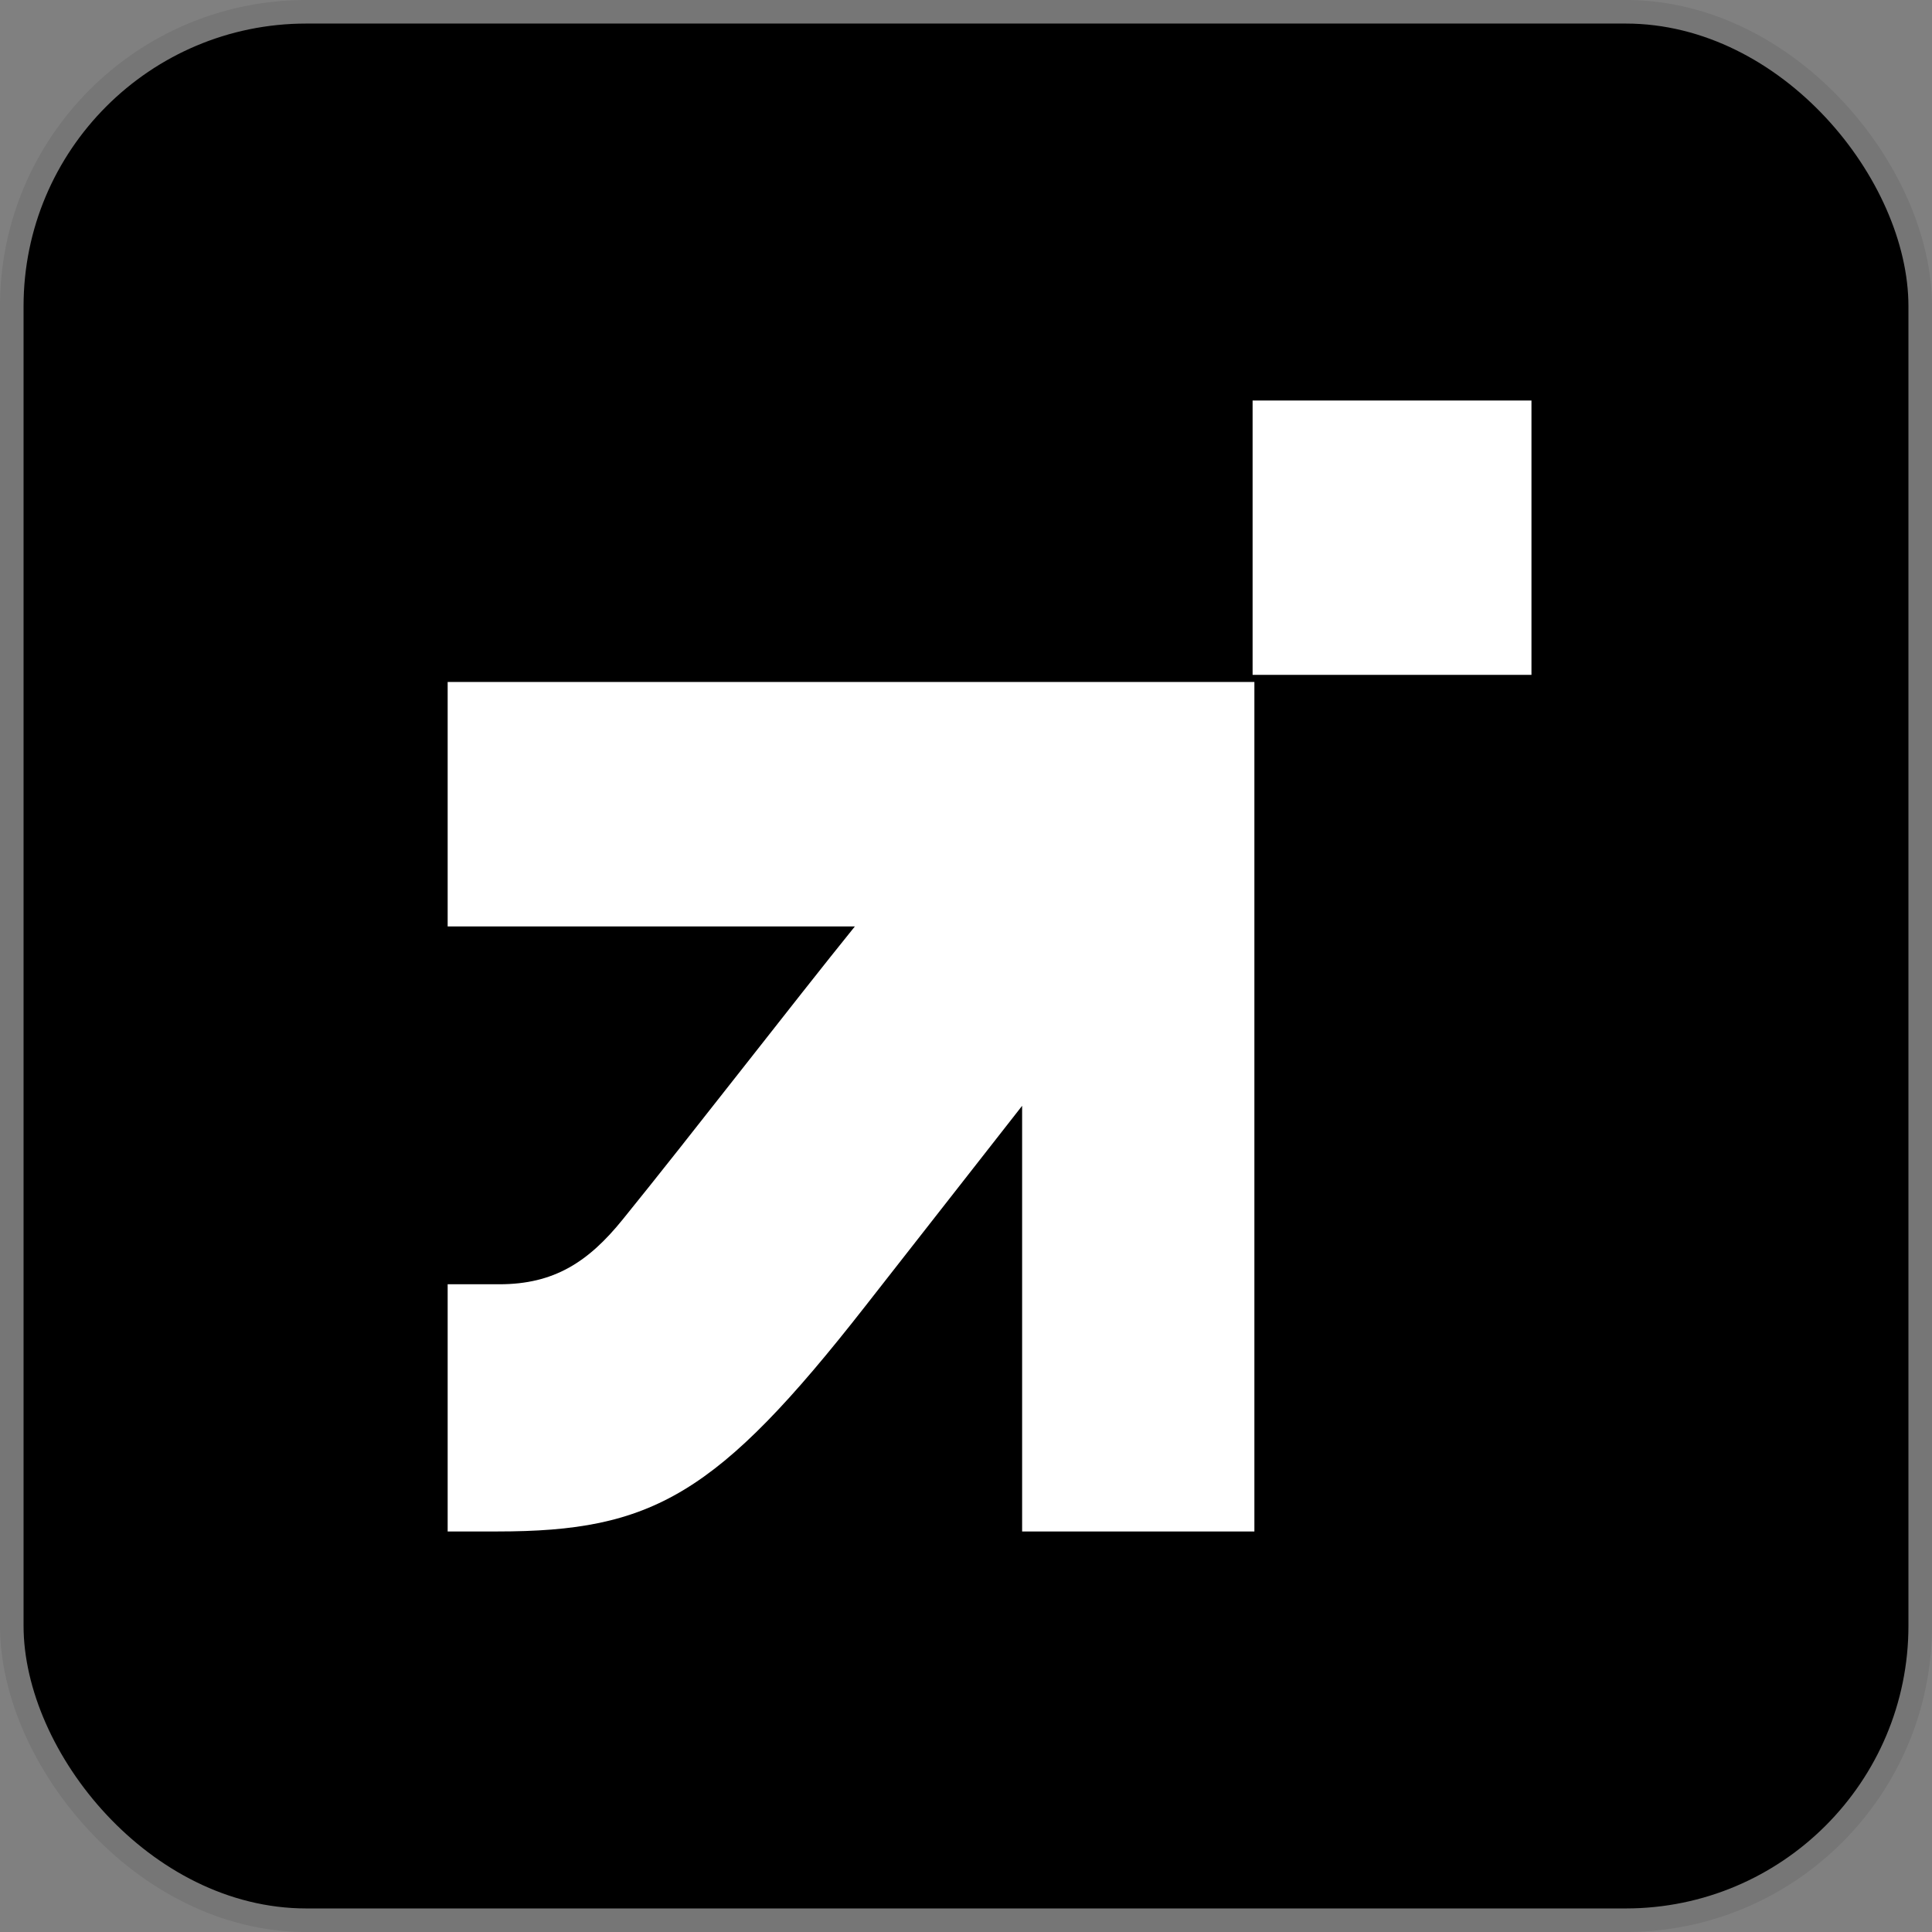
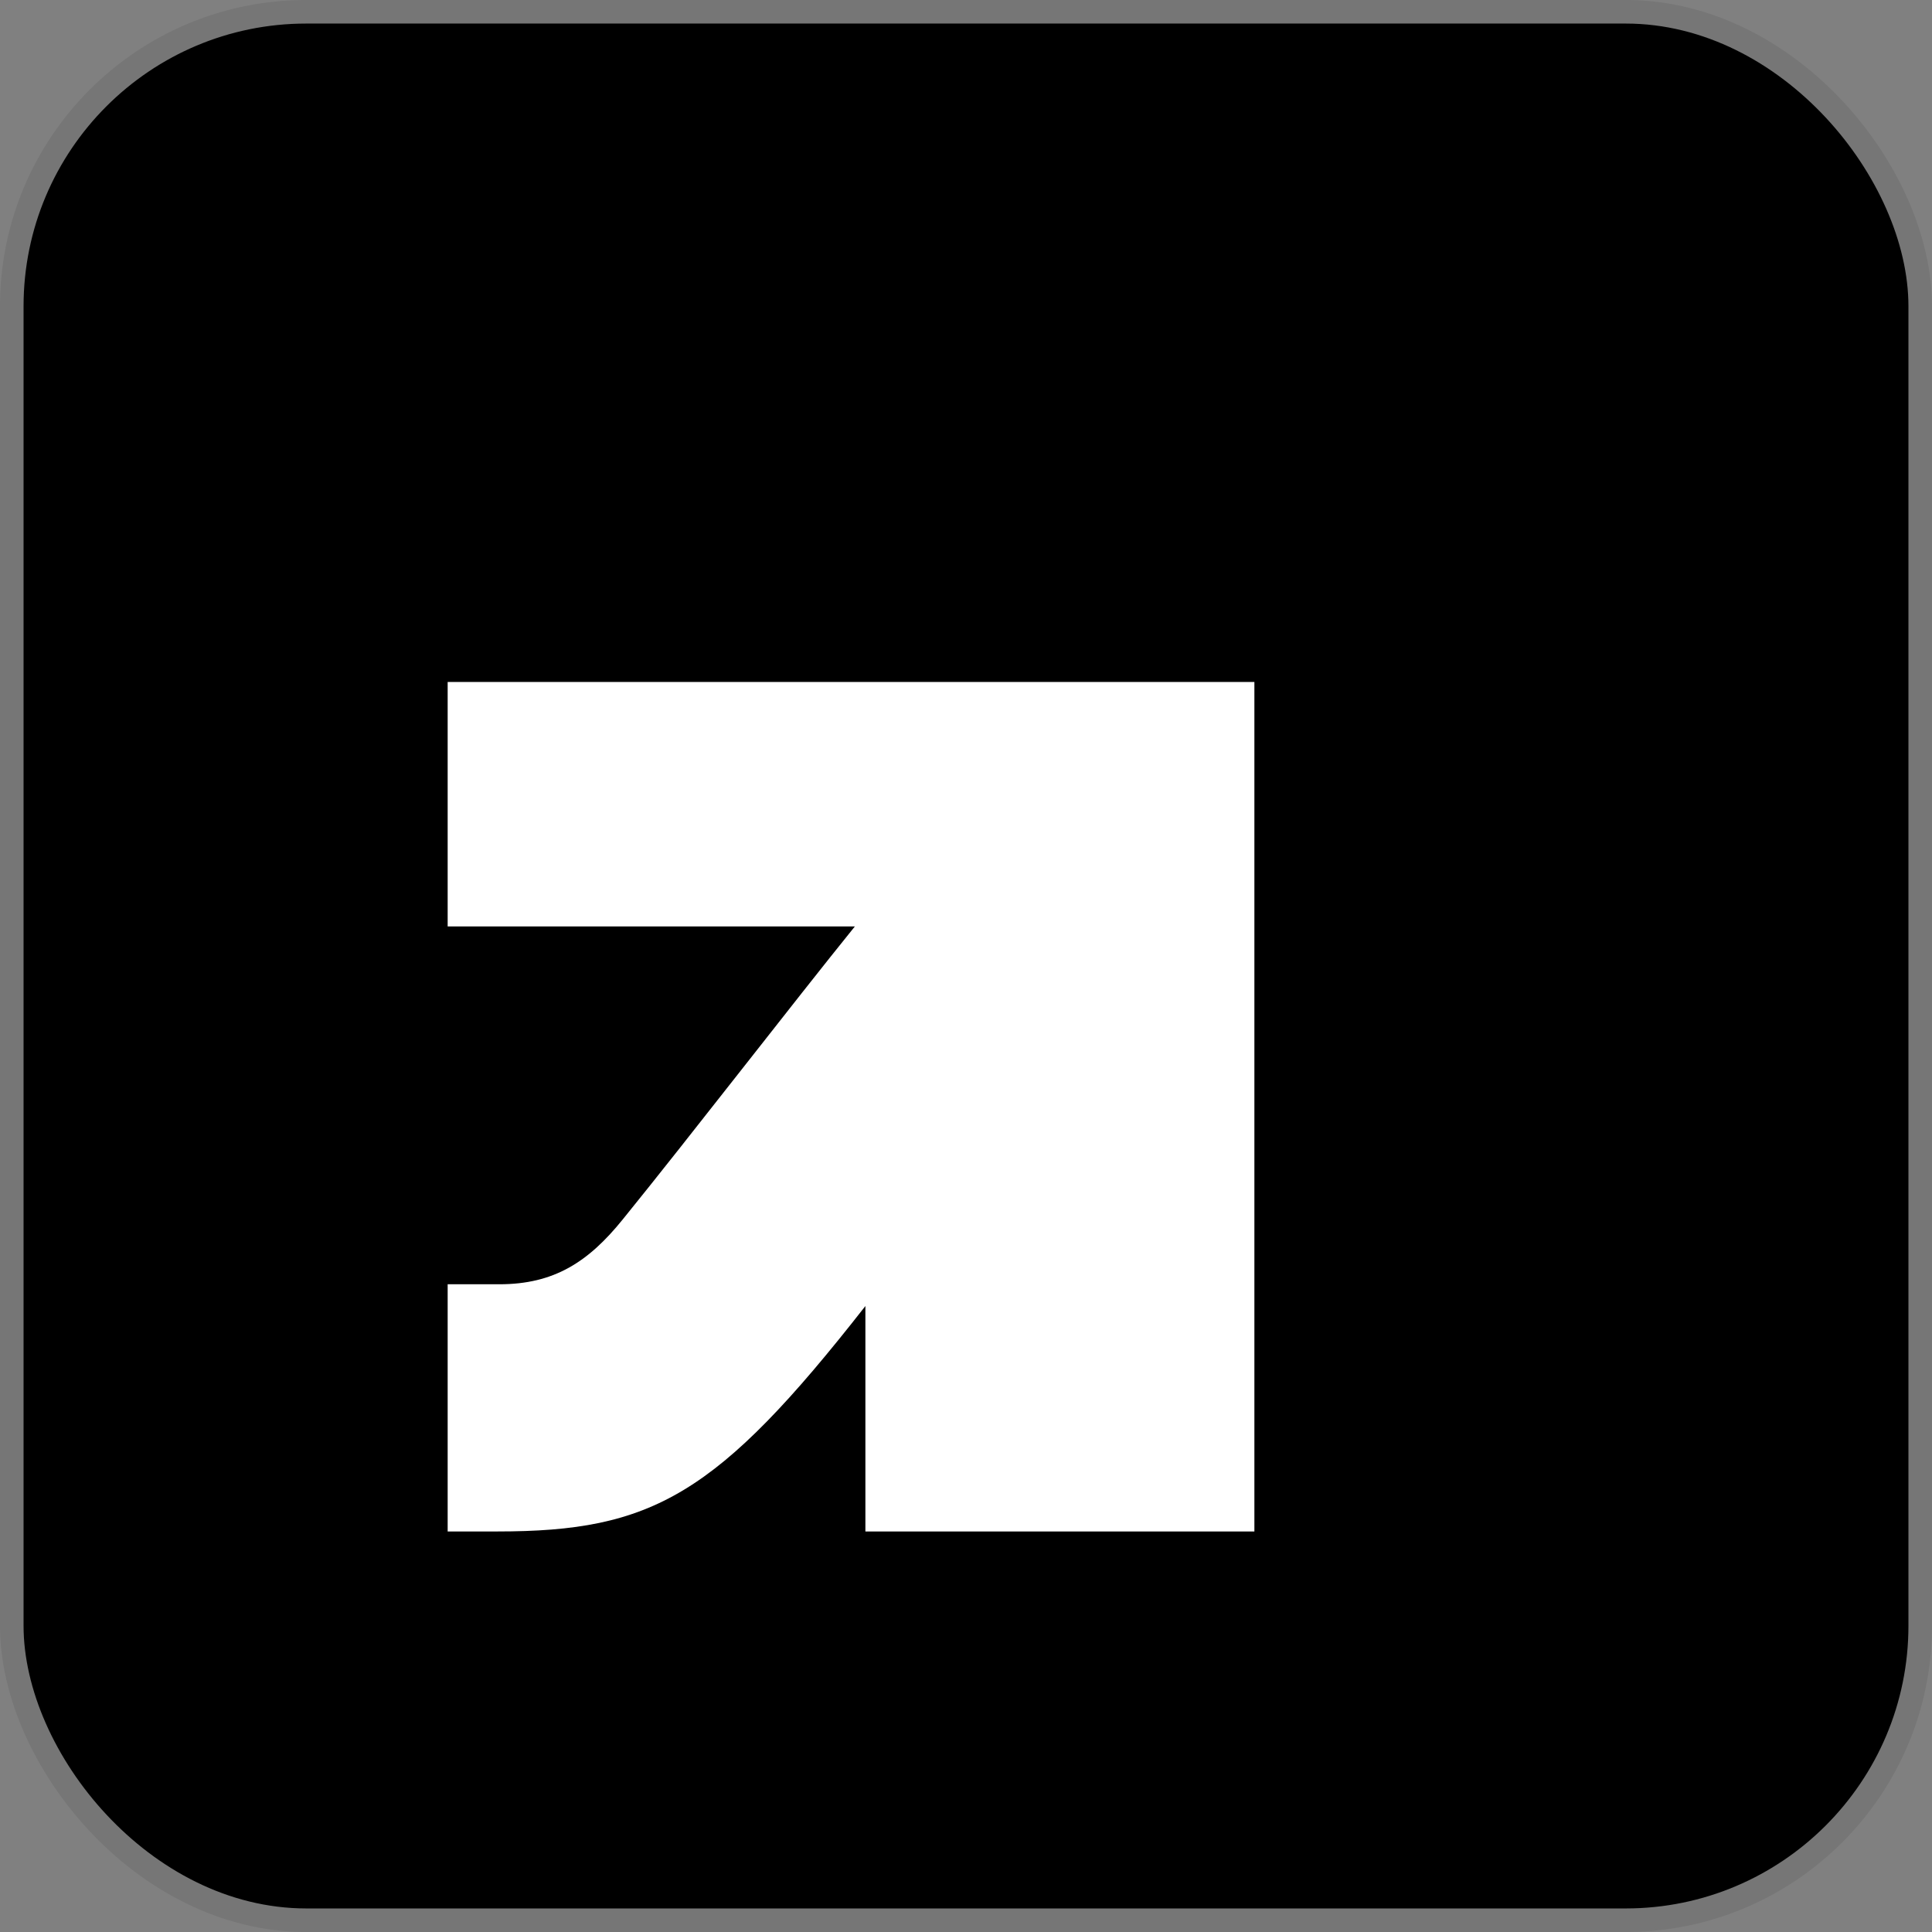
<svg xmlns="http://www.w3.org/2000/svg" width="41" height="41" viewBox="0 0 41 41" fill="none">
  <rect x="0" y="0" width="41" height="41" fill="#808080" stroke="none" />
  <rect x="0.5" y="0.5" width="40" height="40" rx="6" fill="black" />
  <rect x="0.5" y="0.5" width="40" height="40" rx="6" stroke="black" stroke-opacity="0.08" />
  <g clip-path="url(#clip0_7584_13623)">
-     <path d="M9.5 14.472V19.66H18.142C16.835 21.277 14.652 24.107 13.214 25.88C12.485 26.782 11.757 27.254 10.599 27.254H9.5V32.5H10.554C13.844 32.5 15.219 31.738 18.365 27.716L21.691 23.467V32.5H26.62V14.472H9.5Z" fill="white" />
-     <path d="M32.529 8.5H26.582V14.322H32.529V8.5Z" fill="white" />
+     <path d="M9.5 14.472V19.66H18.142C16.835 21.277 14.652 24.107 13.214 25.88C12.485 26.782 11.757 27.254 10.599 27.254H9.5V32.5H10.554C13.844 32.5 15.219 31.738 18.365 27.716V32.5H26.62V14.472H9.5Z" fill="white" />
  </g>
  <defs>
    <clipPath id="clip0_7584_13623">
      <rect width="23" height="24" fill="white" transform="translate(9.5 8.5)" />
    </clipPath>
  </defs>
</svg>